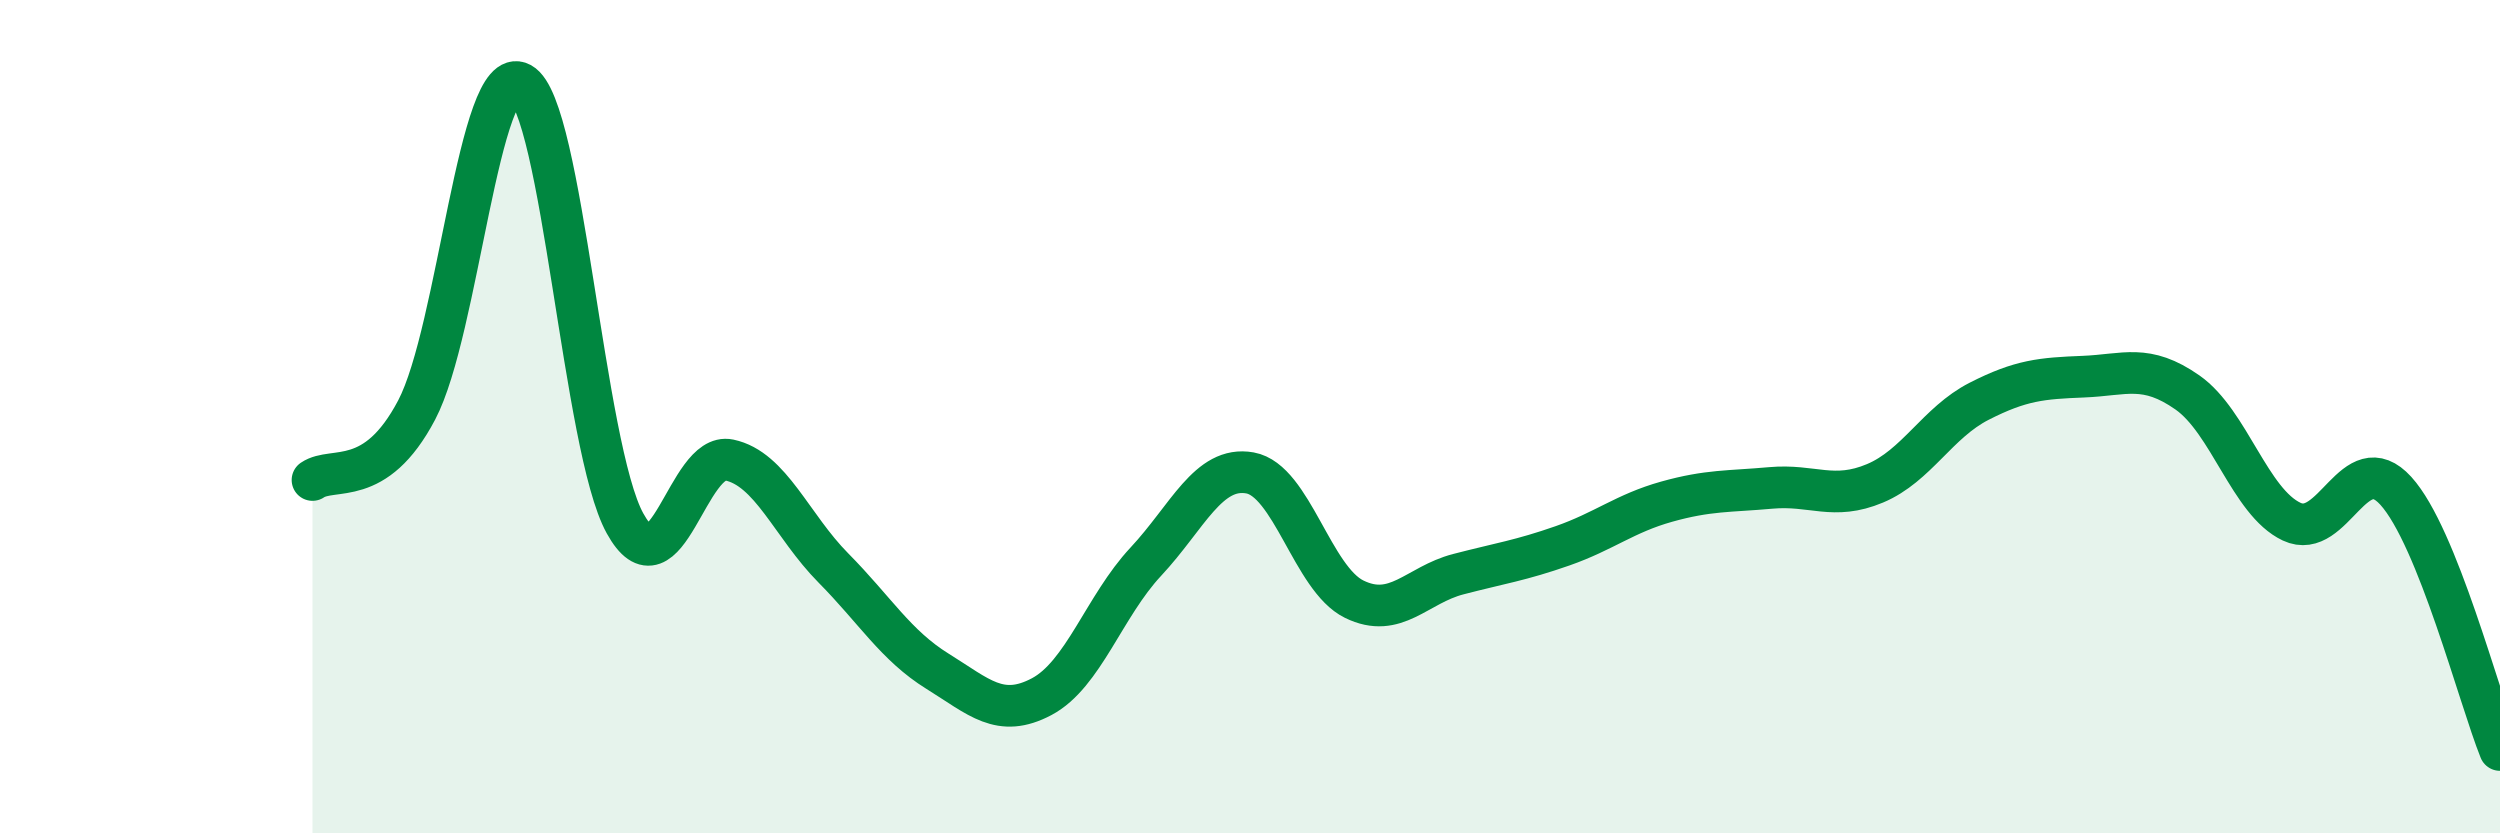
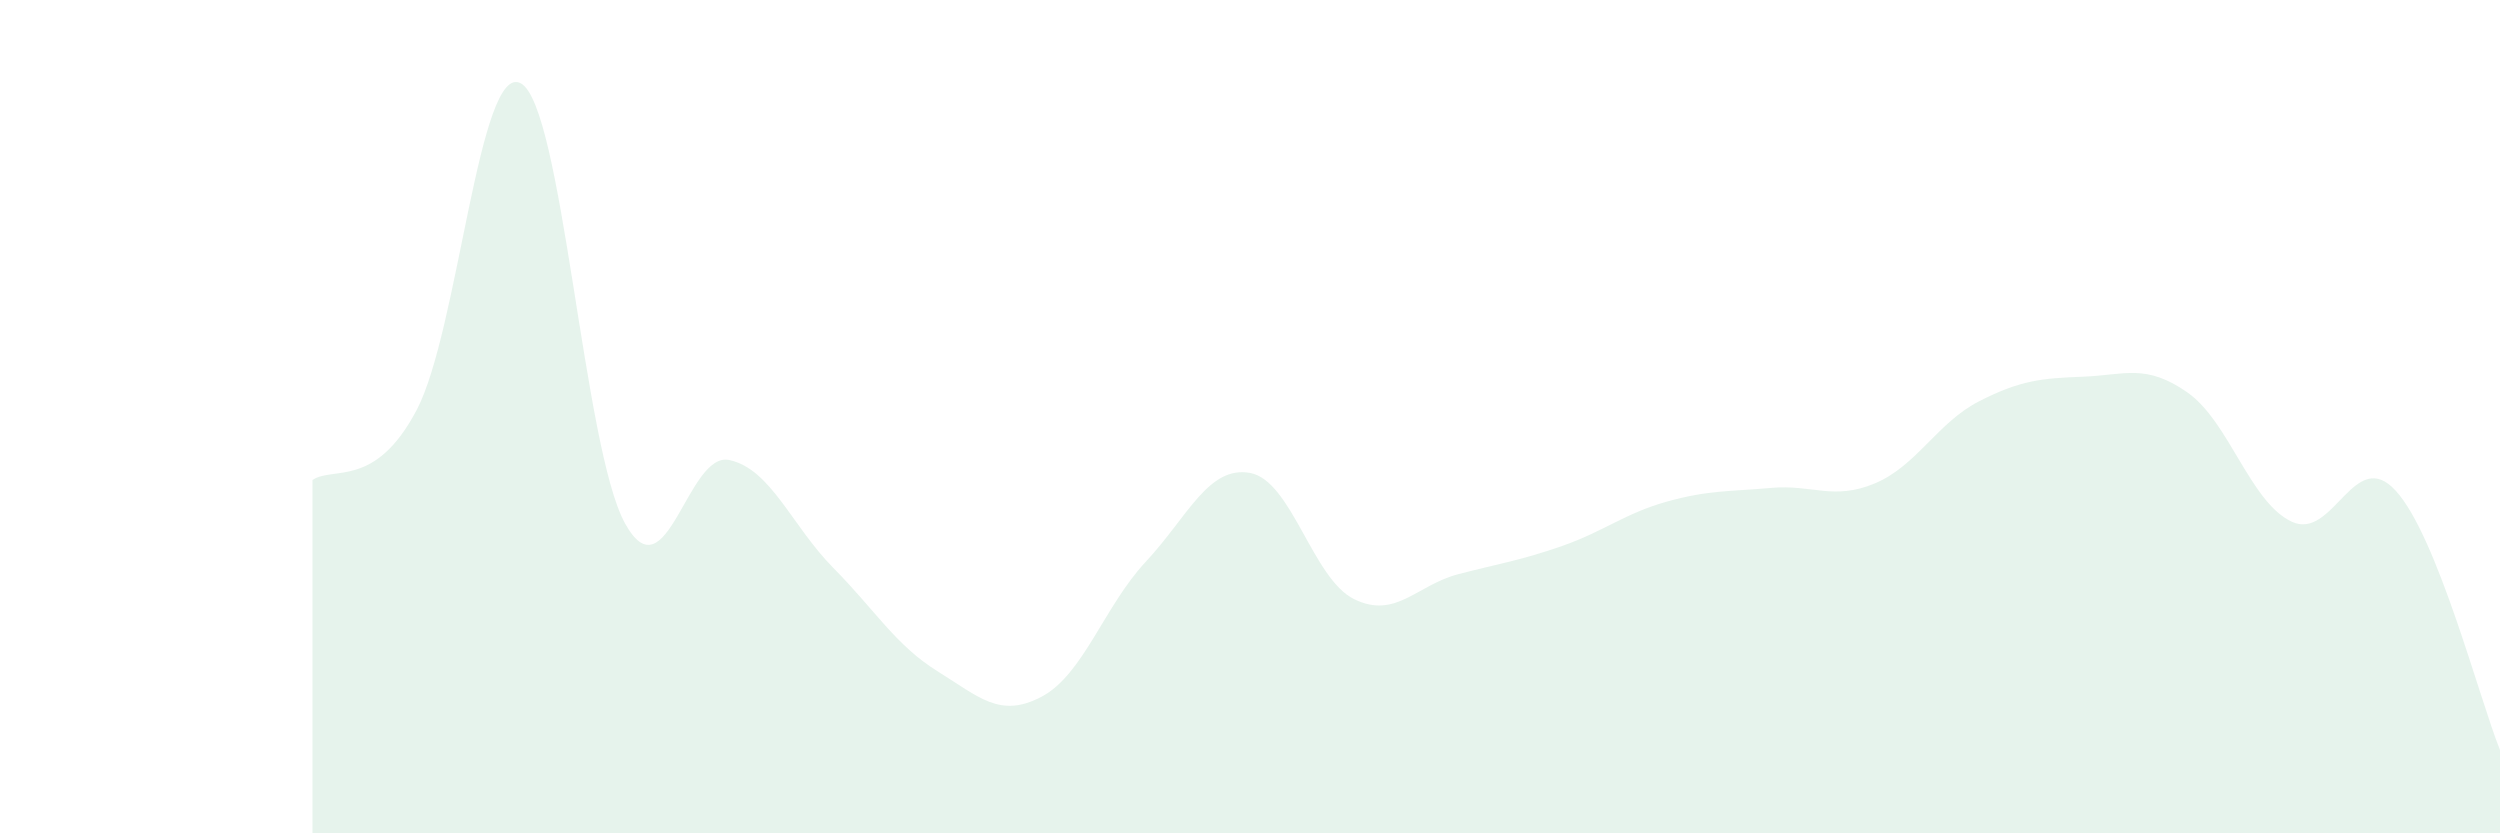
<svg xmlns="http://www.w3.org/2000/svg" width="60" height="20" viewBox="0 0 60 20">
  <path d="M 7.5,11.52 C 8,11.18 9,11.74 10,9.84 C 11,7.94 11.5,1.46 12.5,2 C 13.5,2.54 14,10.75 15,12.56 C 16,14.37 16.5,10.83 17.5,11.04 C 18.5,11.25 19,12.62 20,13.63 C 21,14.64 21.5,15.49 22.5,16.11 C 23.5,16.73 24,17.25 25,16.72 C 26,16.19 26.5,14.55 27.5,13.48 C 28.5,12.41 29,11.17 30,11.35 C 31,11.53 31.5,13.89 32.5,14.38 C 33.5,14.87 34,14.04 35,13.78 C 36,13.52 36.5,13.45 37.5,13.1 C 38.5,12.75 39,12.32 40,12.04 C 41,11.76 41.5,11.8 42.5,11.71 C 43.5,11.62 44,12.02 45,11.6 C 46,11.18 46.5,10.14 47.5,9.63 C 48.5,9.12 49,9.08 50,9.04 C 51,9 51.5,8.72 52.5,9.42 C 53.5,10.12 54,12.05 55,12.52 C 56,12.99 56.5,10.68 57.5,11.78 C 58.5,12.88 59.5,16.76 60,18L60 20L7.5 20Z" fill="#008740" opacity="0.1" stroke-linecap="round" stroke-linejoin="round" />
-   <path d="M 7.5,11.52 C 8,11.18 9,11.74 10,9.84 C 11,7.94 11.5,1.46 12.5,2 C 13.5,2.54 14,10.75 15,12.56 C 16,14.37 16.5,10.83 17.5,11.04 C 18.5,11.25 19,12.62 20,13.63 C 21,14.64 21.5,15.49 22.5,16.11 C 23.5,16.73 24,17.25 25,16.72 C 26,16.19 26.5,14.55 27.5,13.48 C 28.5,12.41 29,11.17 30,11.35 C 31,11.53 31.5,13.89 32.5,14.38 C 33.5,14.87 34,14.04 35,13.78 C 36,13.52 36.5,13.45 37.5,13.1 C 38.5,12.75 39,12.32 40,12.04 C 41,11.76 41.5,11.8 42.5,11.71 C 43.5,11.62 44,12.02 45,11.6 C 46,11.18 46.5,10.14 47.5,9.63 C 48.5,9.12 49,9.08 50,9.04 C 51,9 51.5,8.72 52.5,9.42 C 53.5,10.12 54,12.05 55,12.52 C 56,12.99 56.5,10.68 57.5,11.78 C 58.5,12.88 59.5,16.76 60,18" stroke="#008740" stroke-width="1" fill="none" stroke-linecap="round" stroke-linejoin="round" />
</svg>